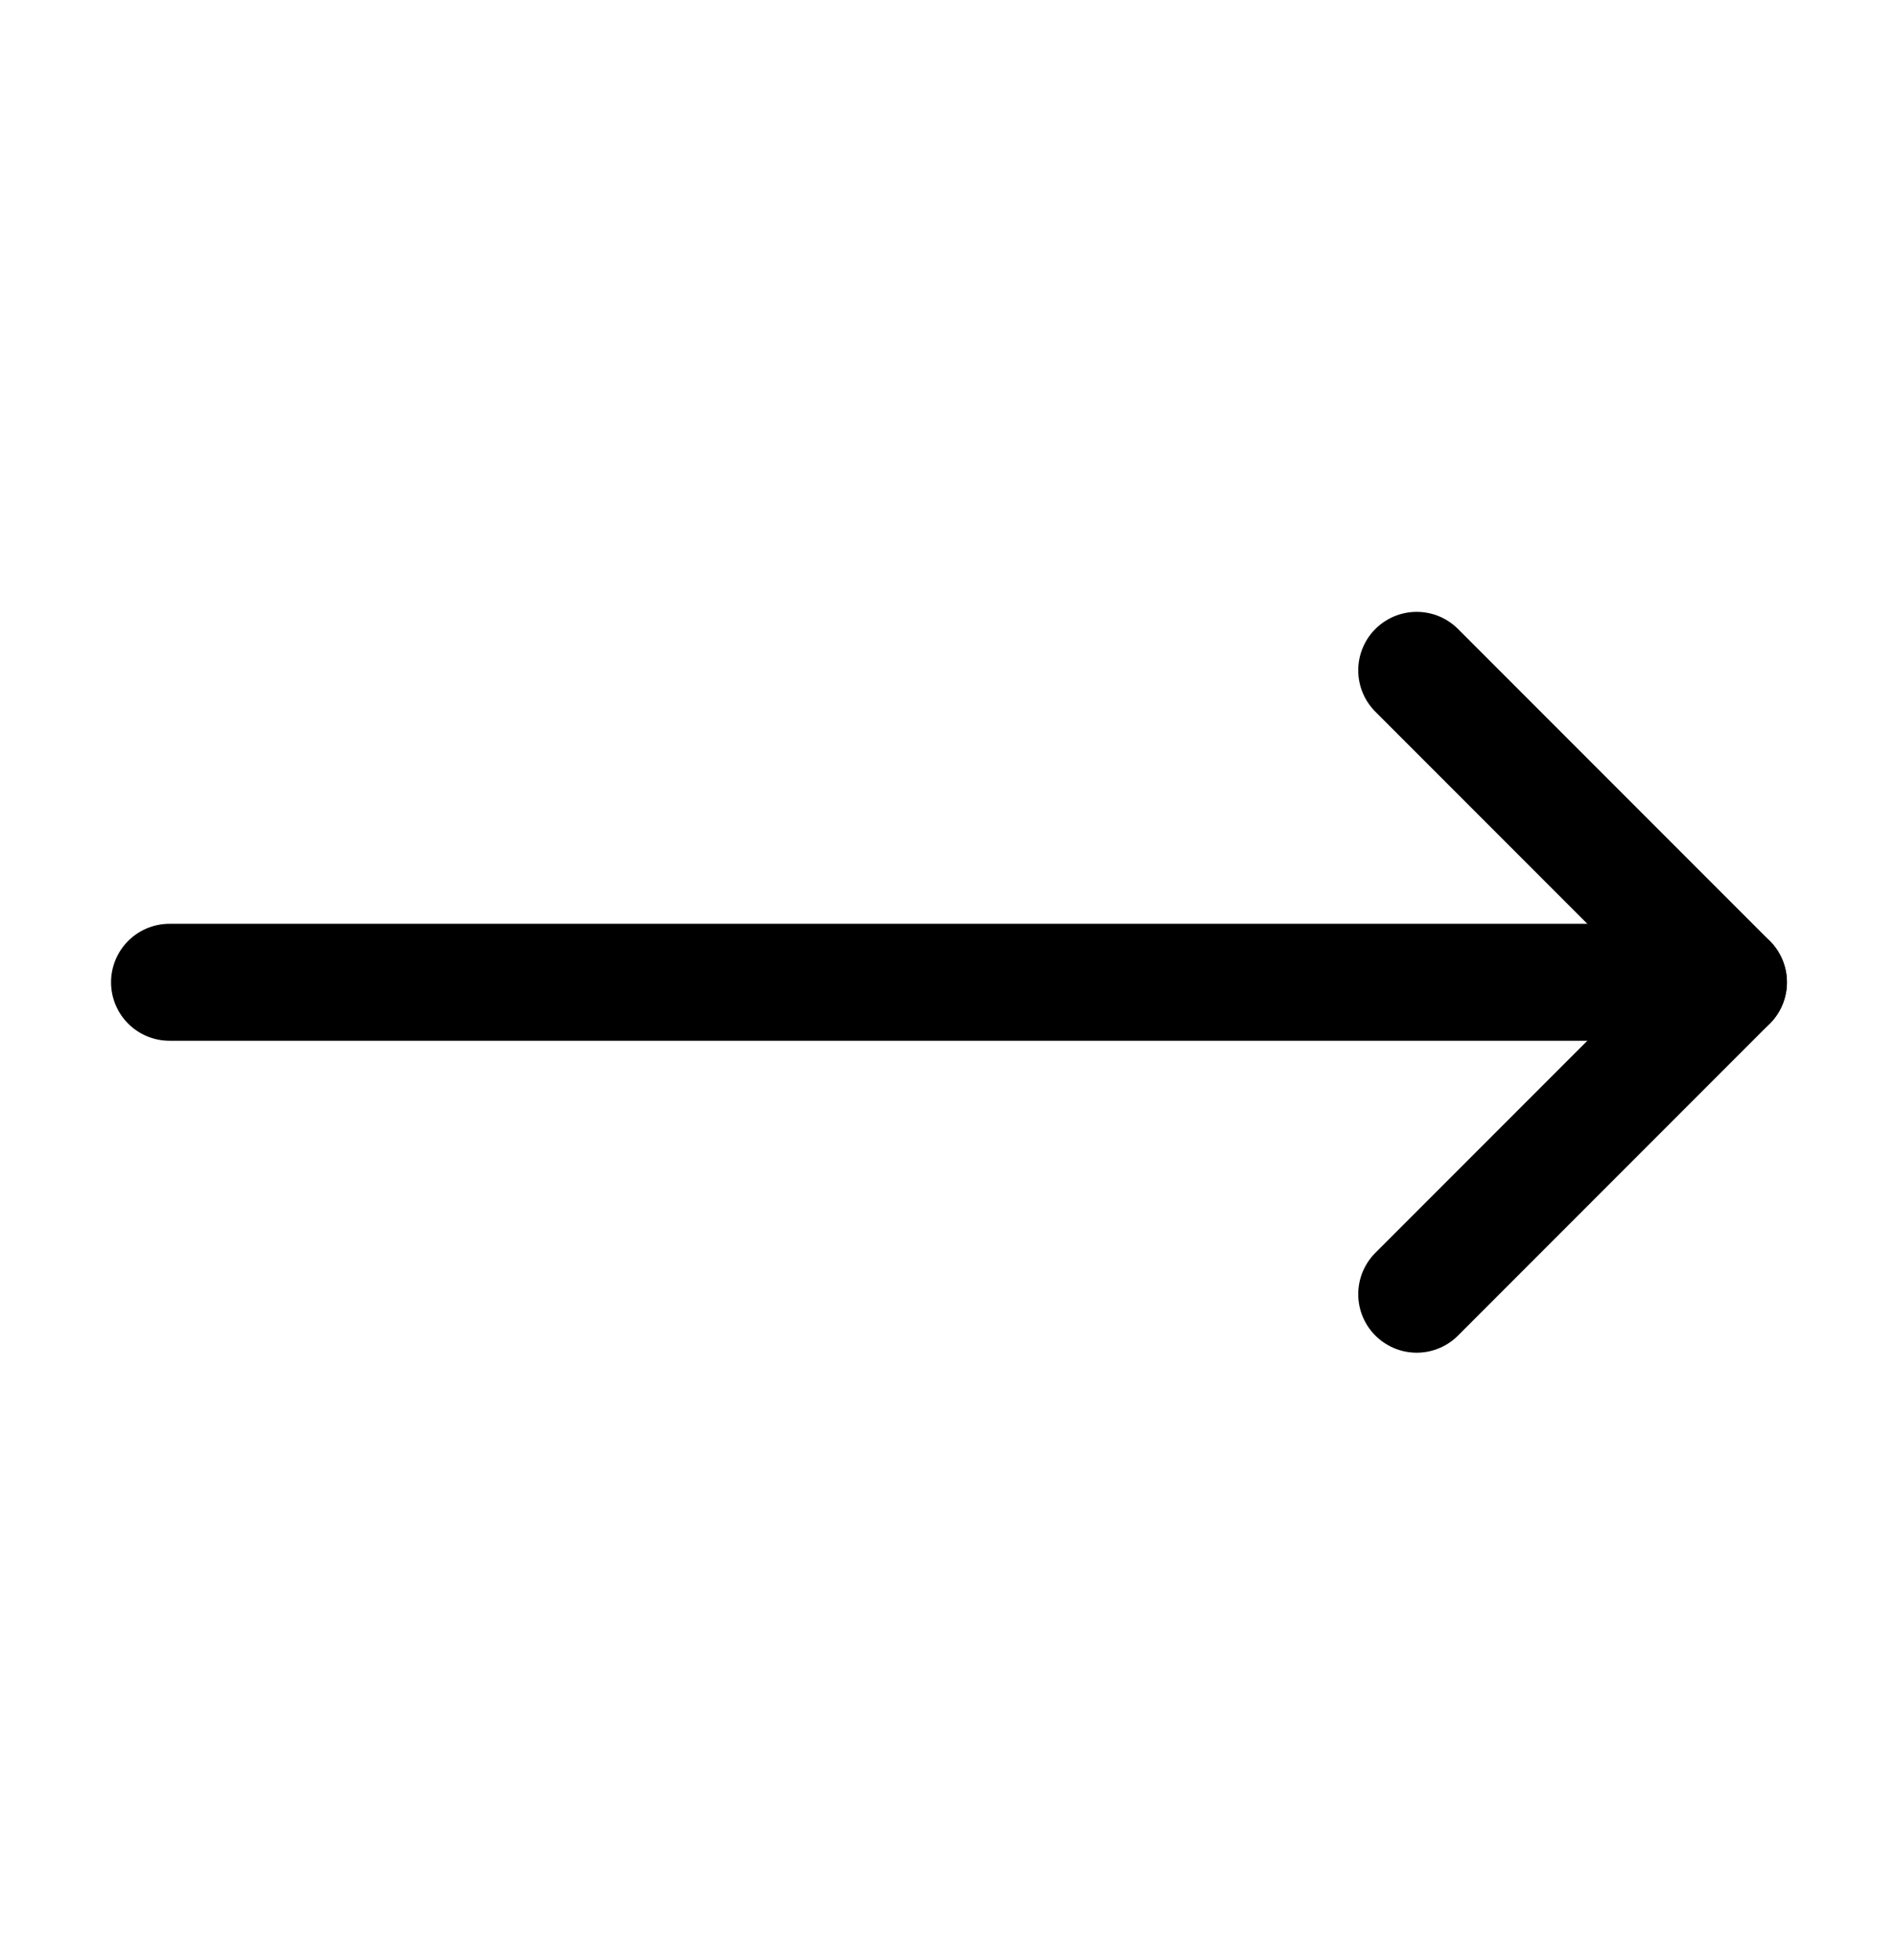
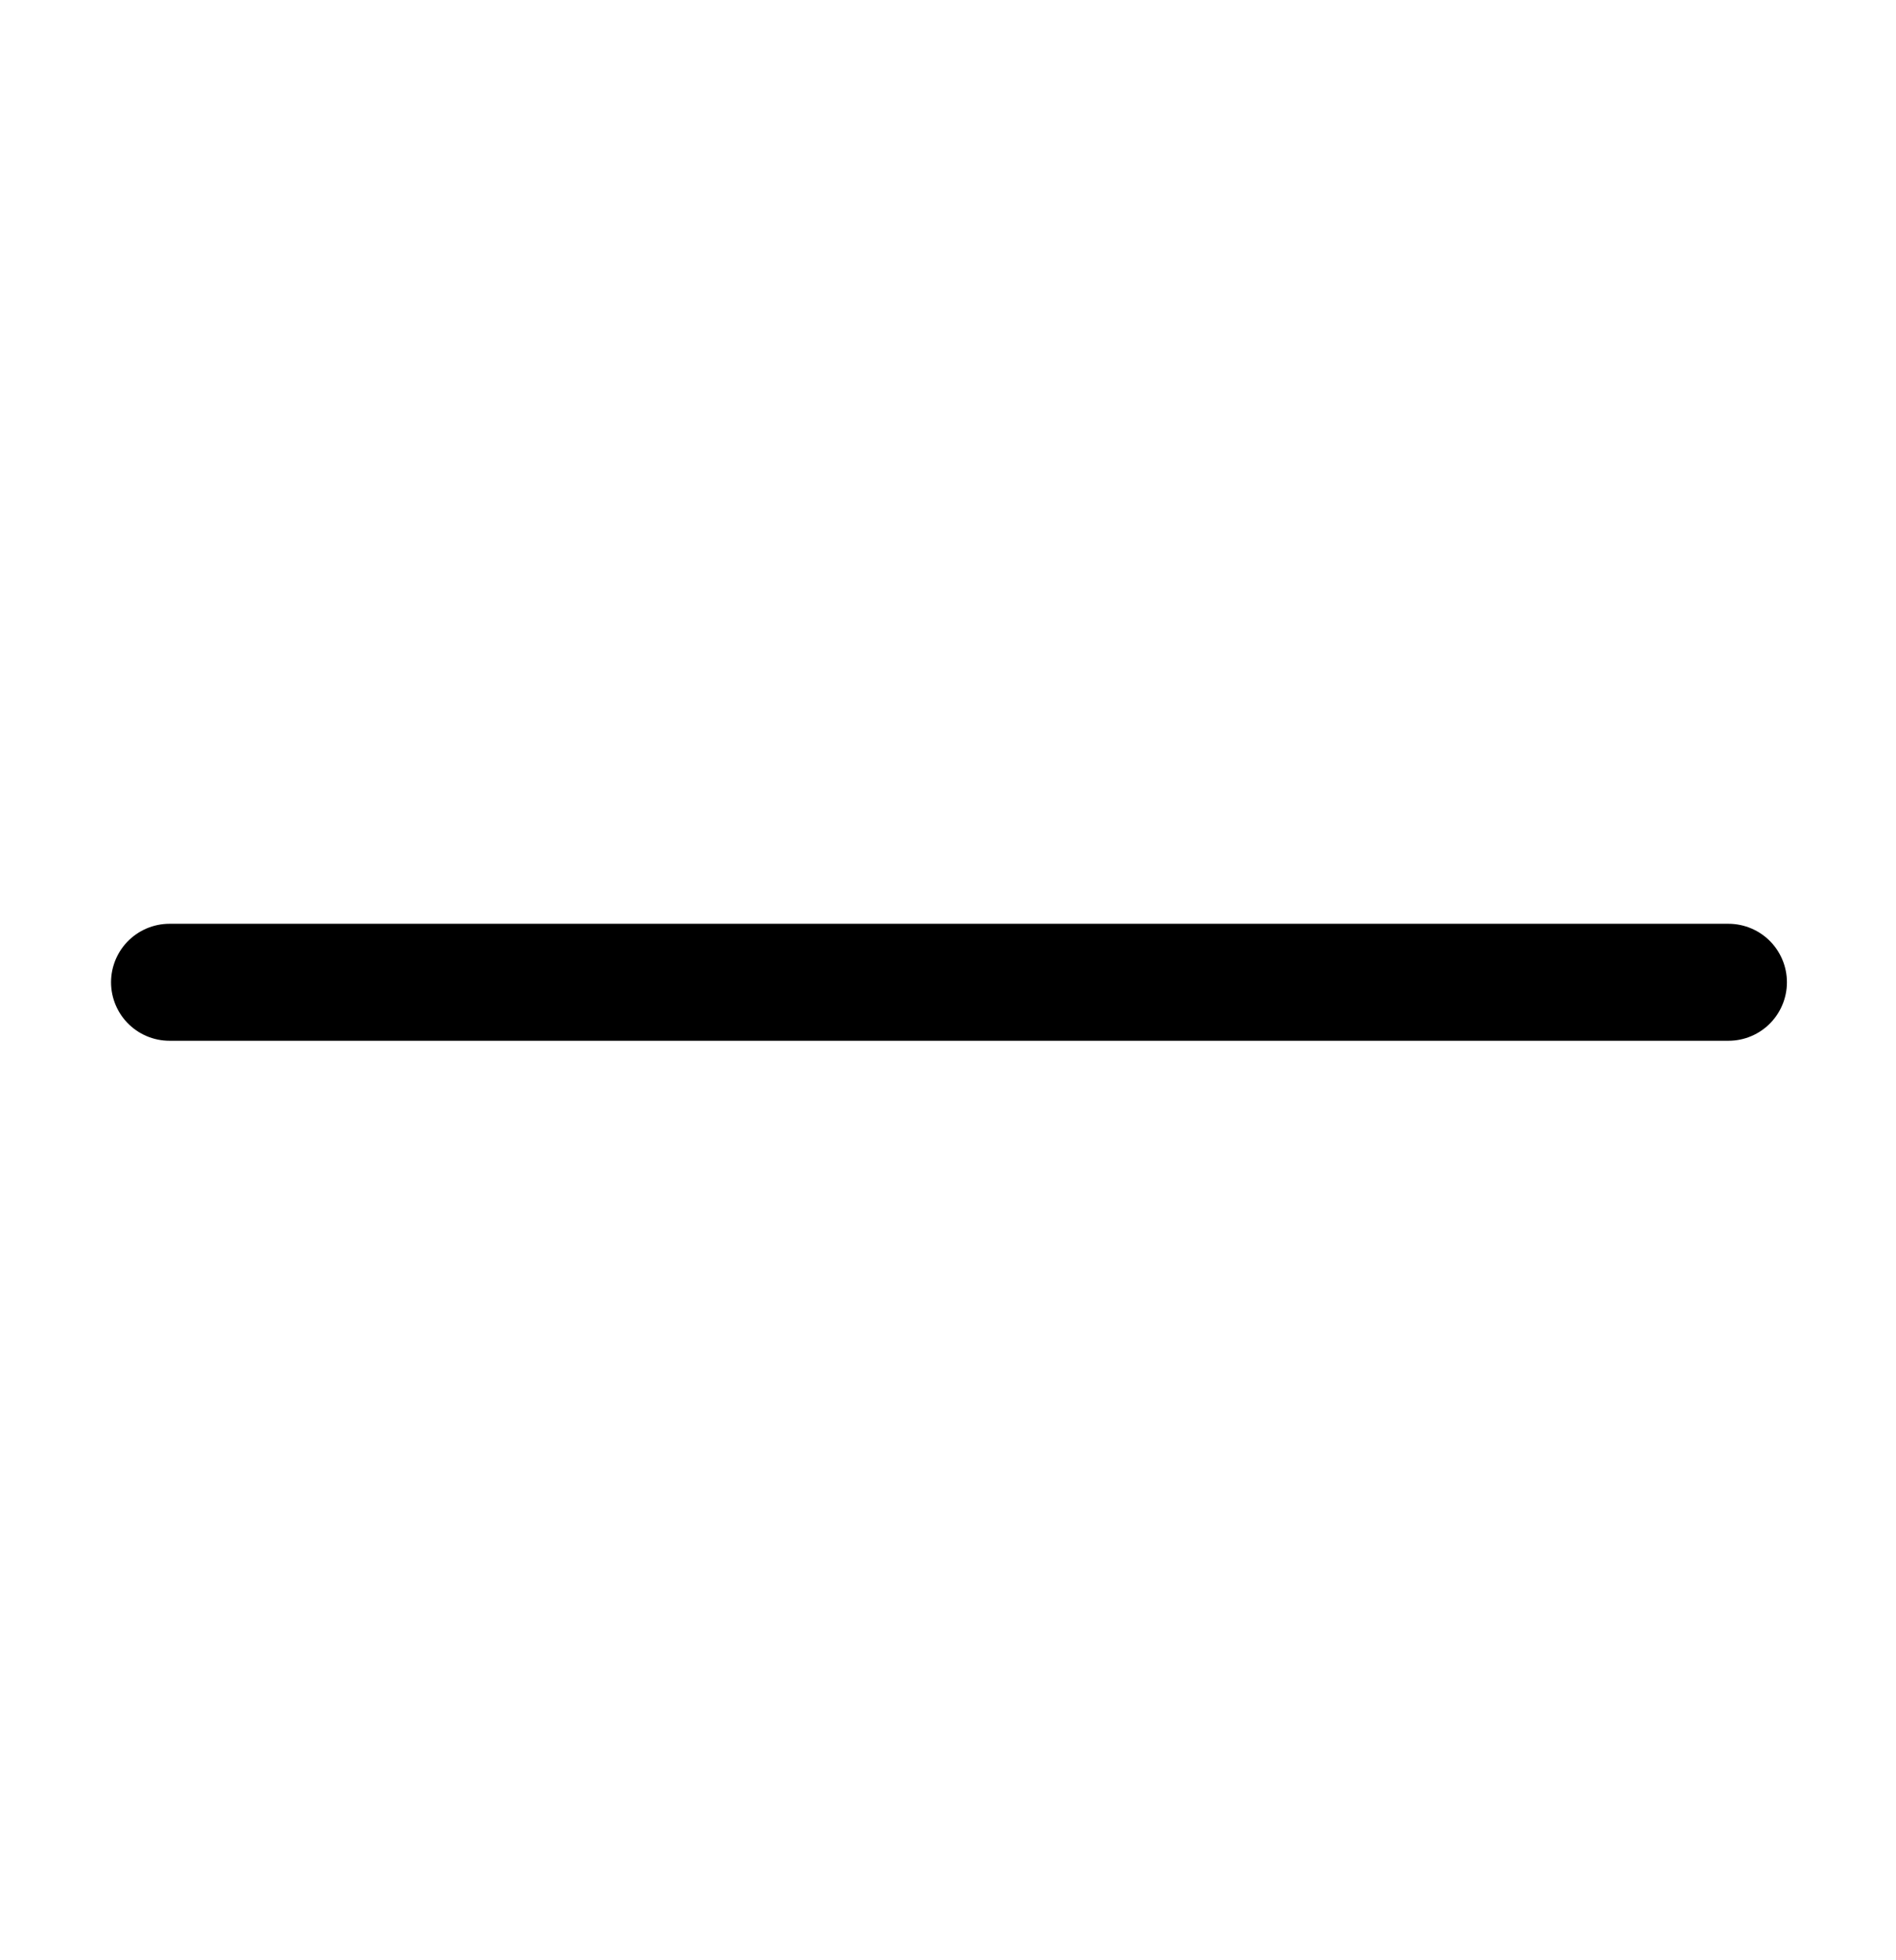
<svg xmlns="http://www.w3.org/2000/svg" width="30" height="31" viewBox="0 0 30 31" fill="none">
-   <path d="M22.416 10.601L27.349 15.534L22.416 20.467" stroke="black" stroke-width="1.85" stroke-linecap="round" stroke-linejoin="round" />
  <path d="M2.682 15.534H27.349" stroke="black" stroke-width="1.85" stroke-linecap="round" stroke-linejoin="round" />
</svg>